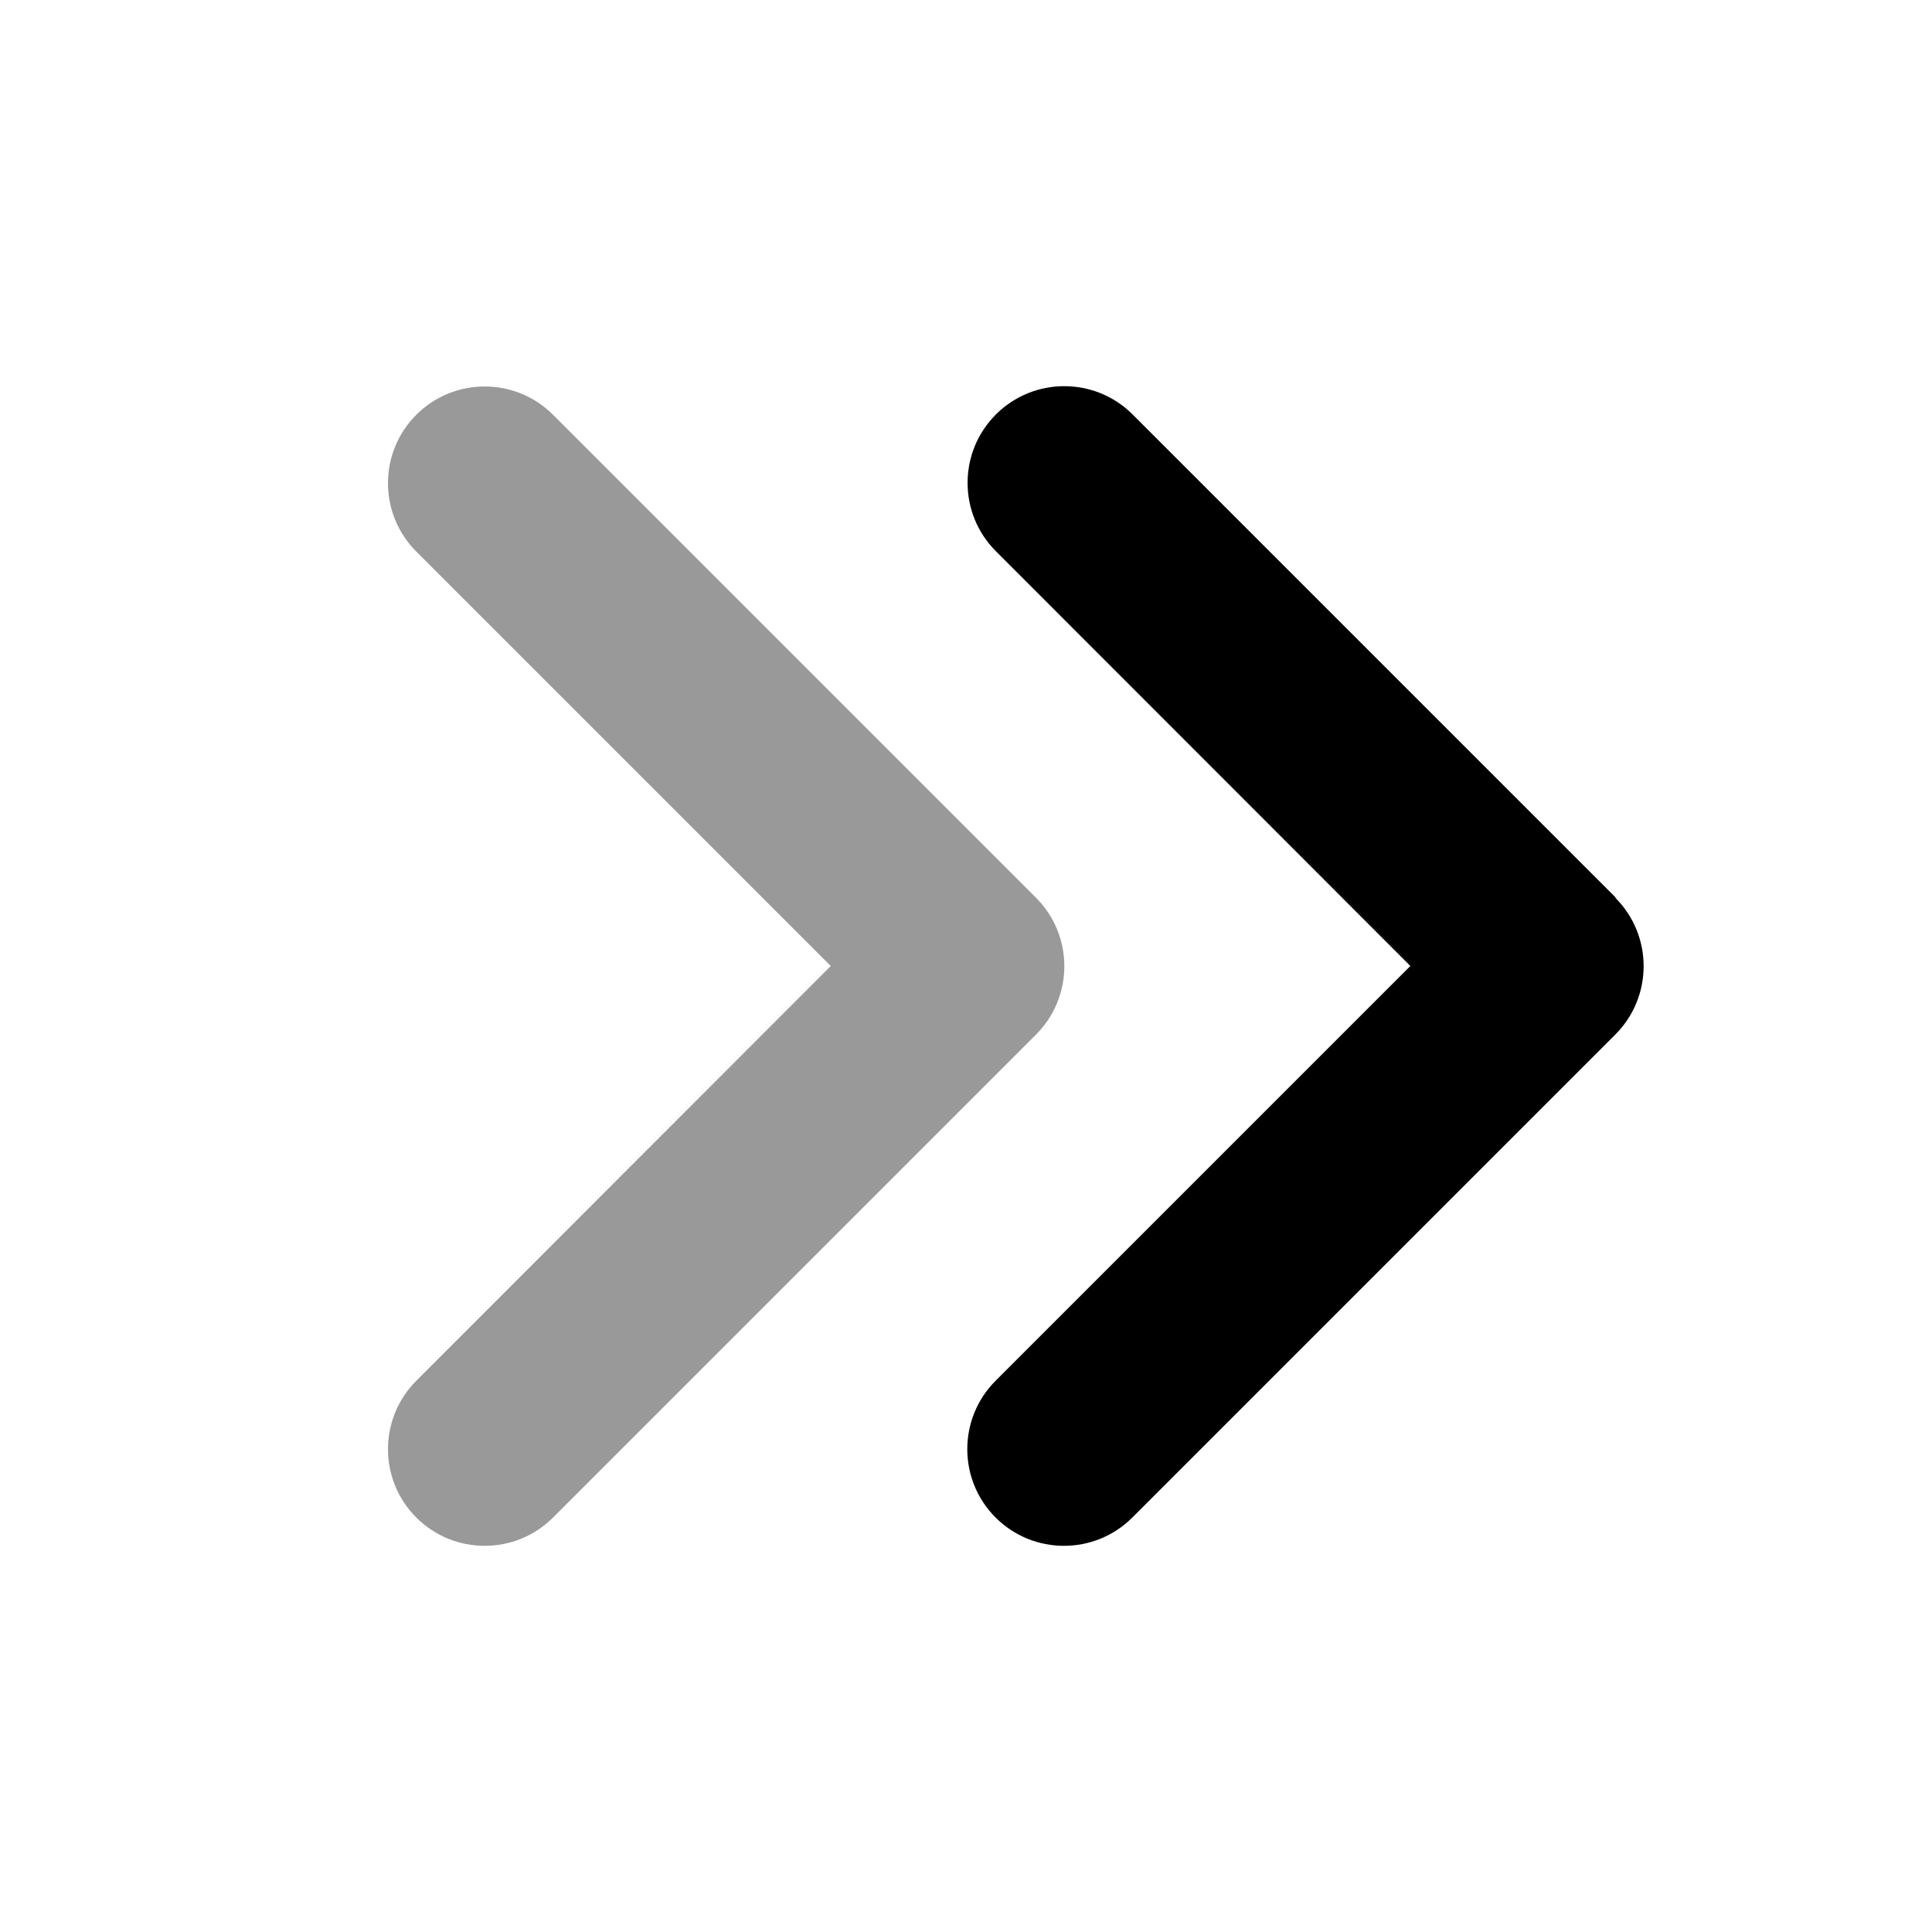
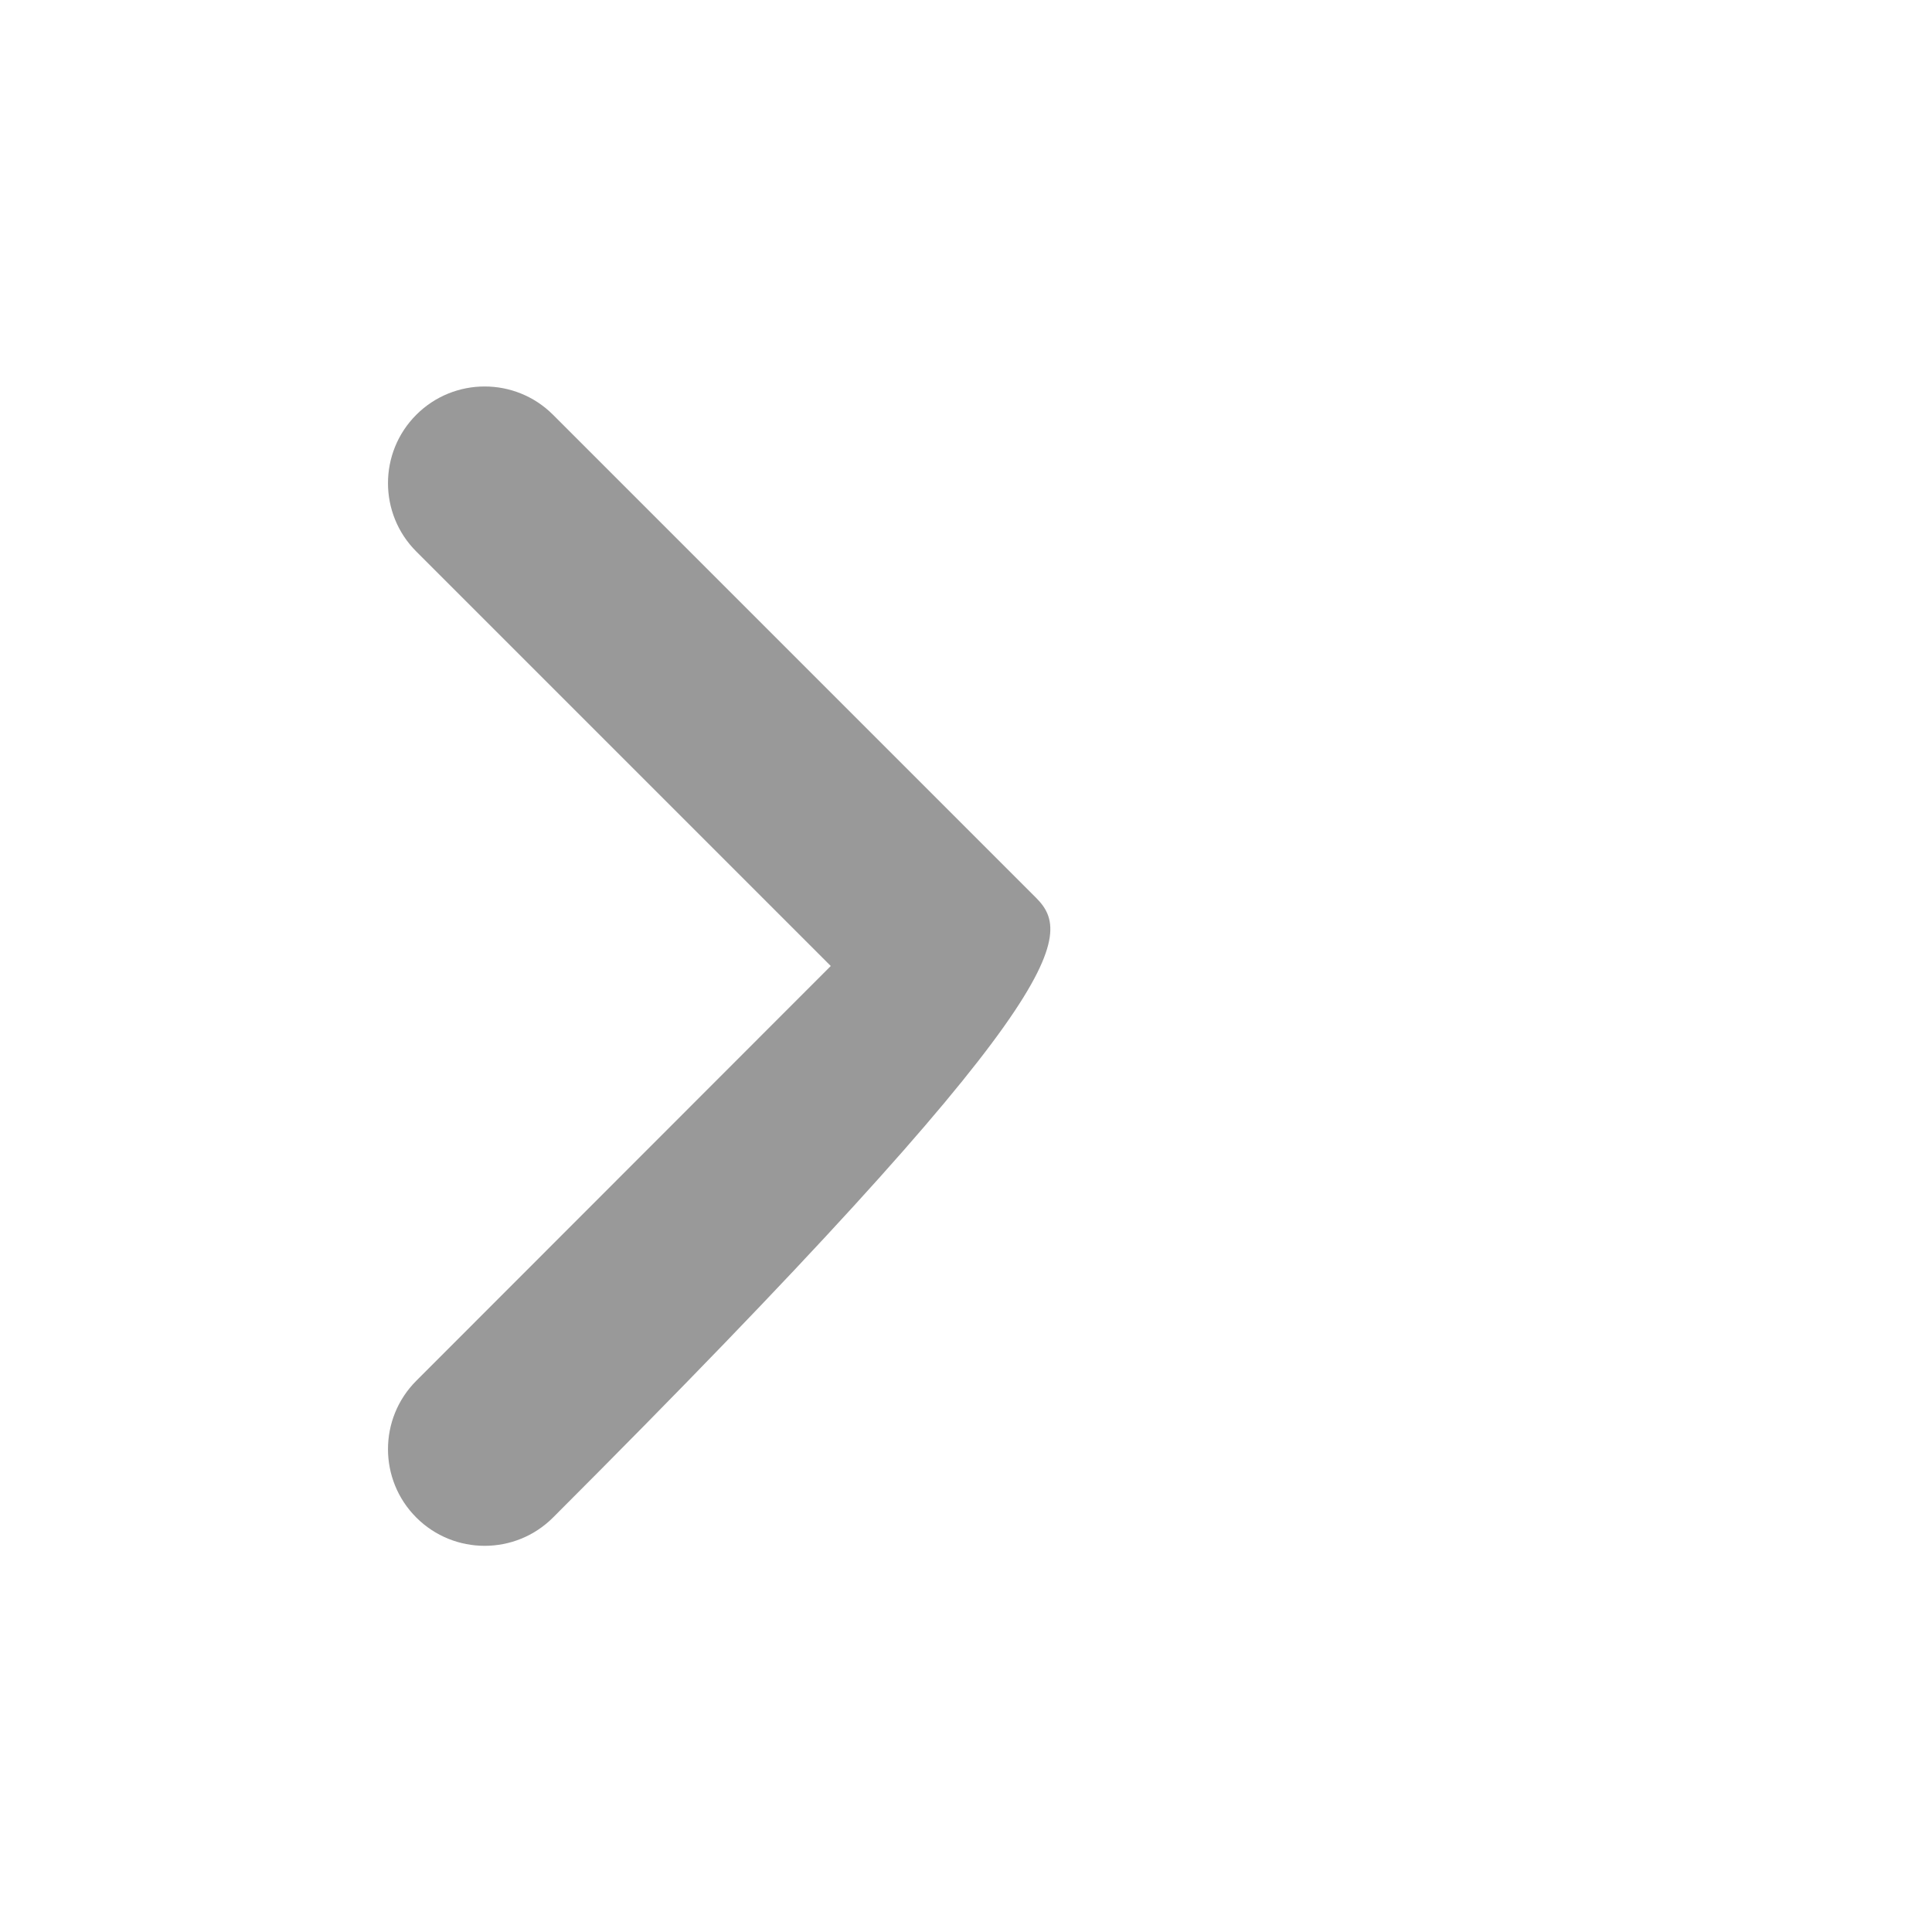
<svg xmlns="http://www.w3.org/2000/svg" viewBox="0 0 640 640">
-   <path opacity=".4" fill="currentColor" d="M137.9 137.4C125.4 149.9 125.4 170.2 137.9 182.7L275.2 320L137.9 457.4C125.4 469.9 125.4 490.2 137.9 502.7C150.4 515.2 170.7 515.2 183.2 502.7L343.2 342.7C355.7 330.2 355.7 309.9 343.2 297.4L183.2 137.4C170.7 124.9 150.4 124.9 137.9 137.4z" />
-   <path fill="currentColor" d="M535.1 297.4C547.6 309.9 547.6 330.2 535.1 342.7L375.1 502.7C362.6 515.2 342.3 515.2 329.8 502.7C317.3 490.2 317.3 469.9 329.8 457.4L467.2 320L329.9 182.6C317.4 170.1 317.4 149.8 329.9 137.3C342.4 124.8 362.7 124.8 375.2 137.3L535.2 297.3z" />
+   <path opacity=".4" fill="currentColor" d="M137.9 137.4C125.4 149.9 125.4 170.2 137.9 182.7L275.2 320L137.9 457.4C125.4 469.9 125.4 490.2 137.9 502.7C150.4 515.2 170.7 515.2 183.2 502.7C355.7 330.2 355.7 309.9 343.2 297.4L183.2 137.4C170.7 124.9 150.4 124.9 137.9 137.4z" />
</svg>